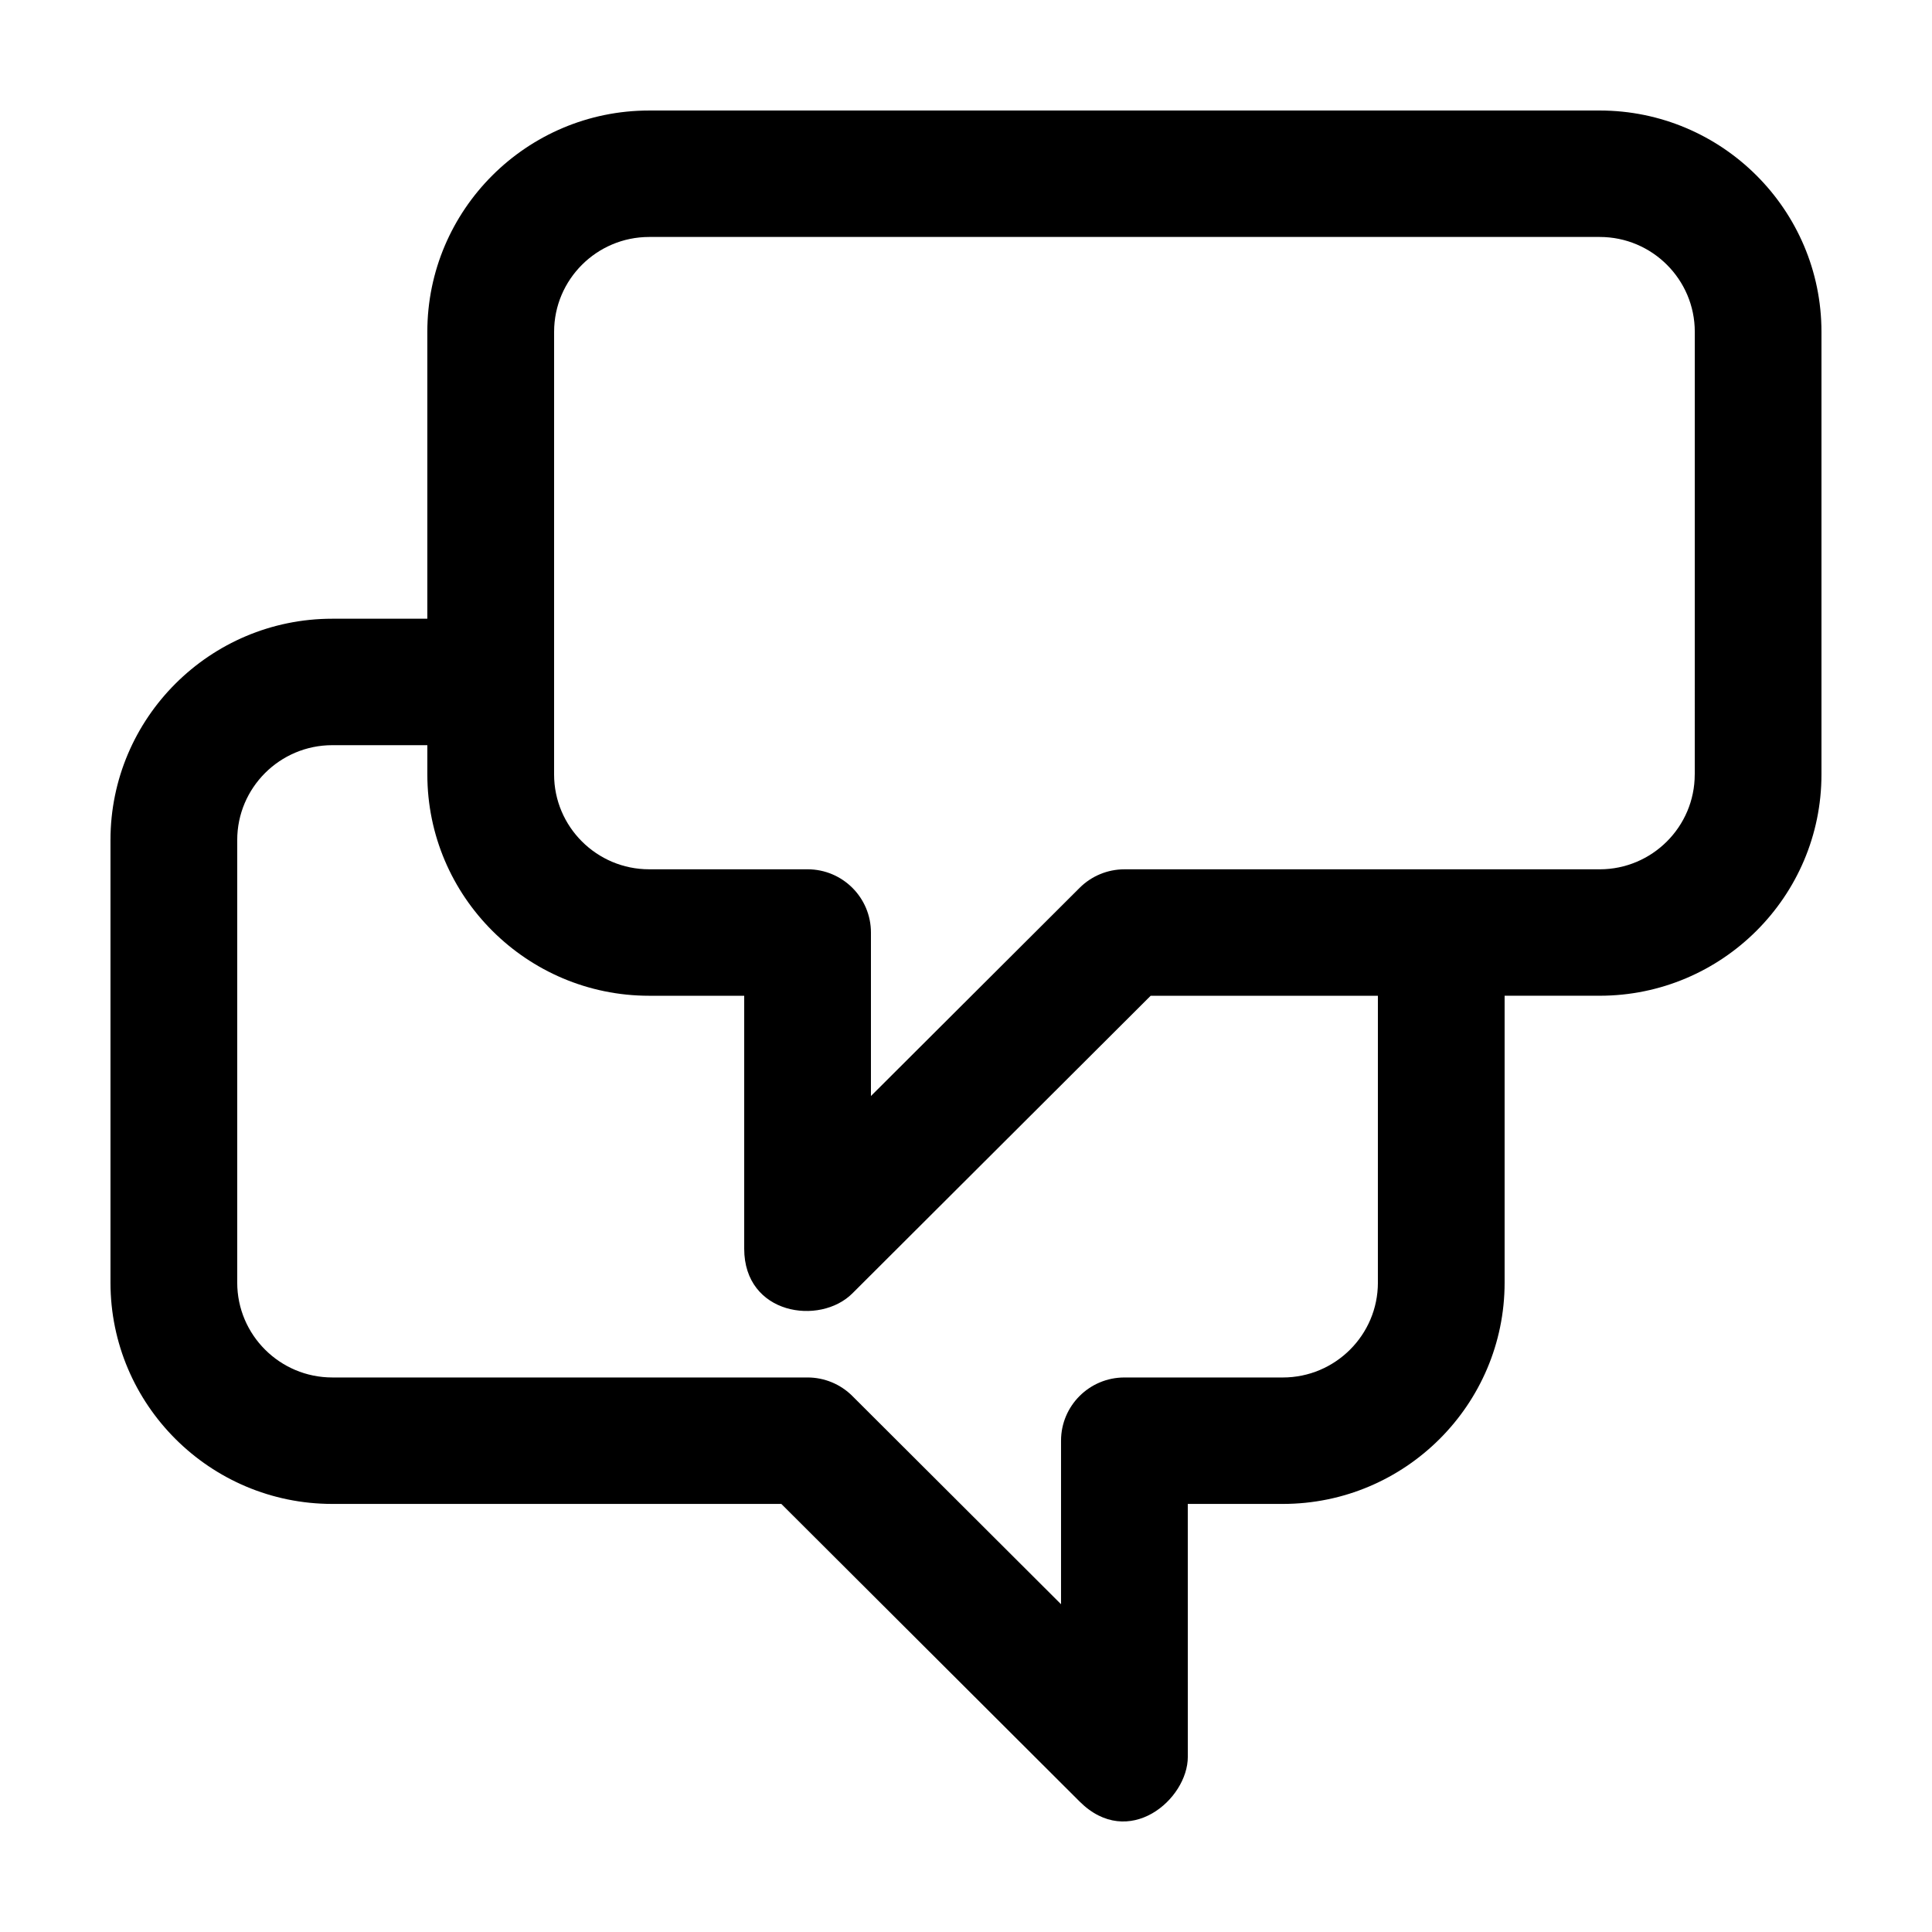
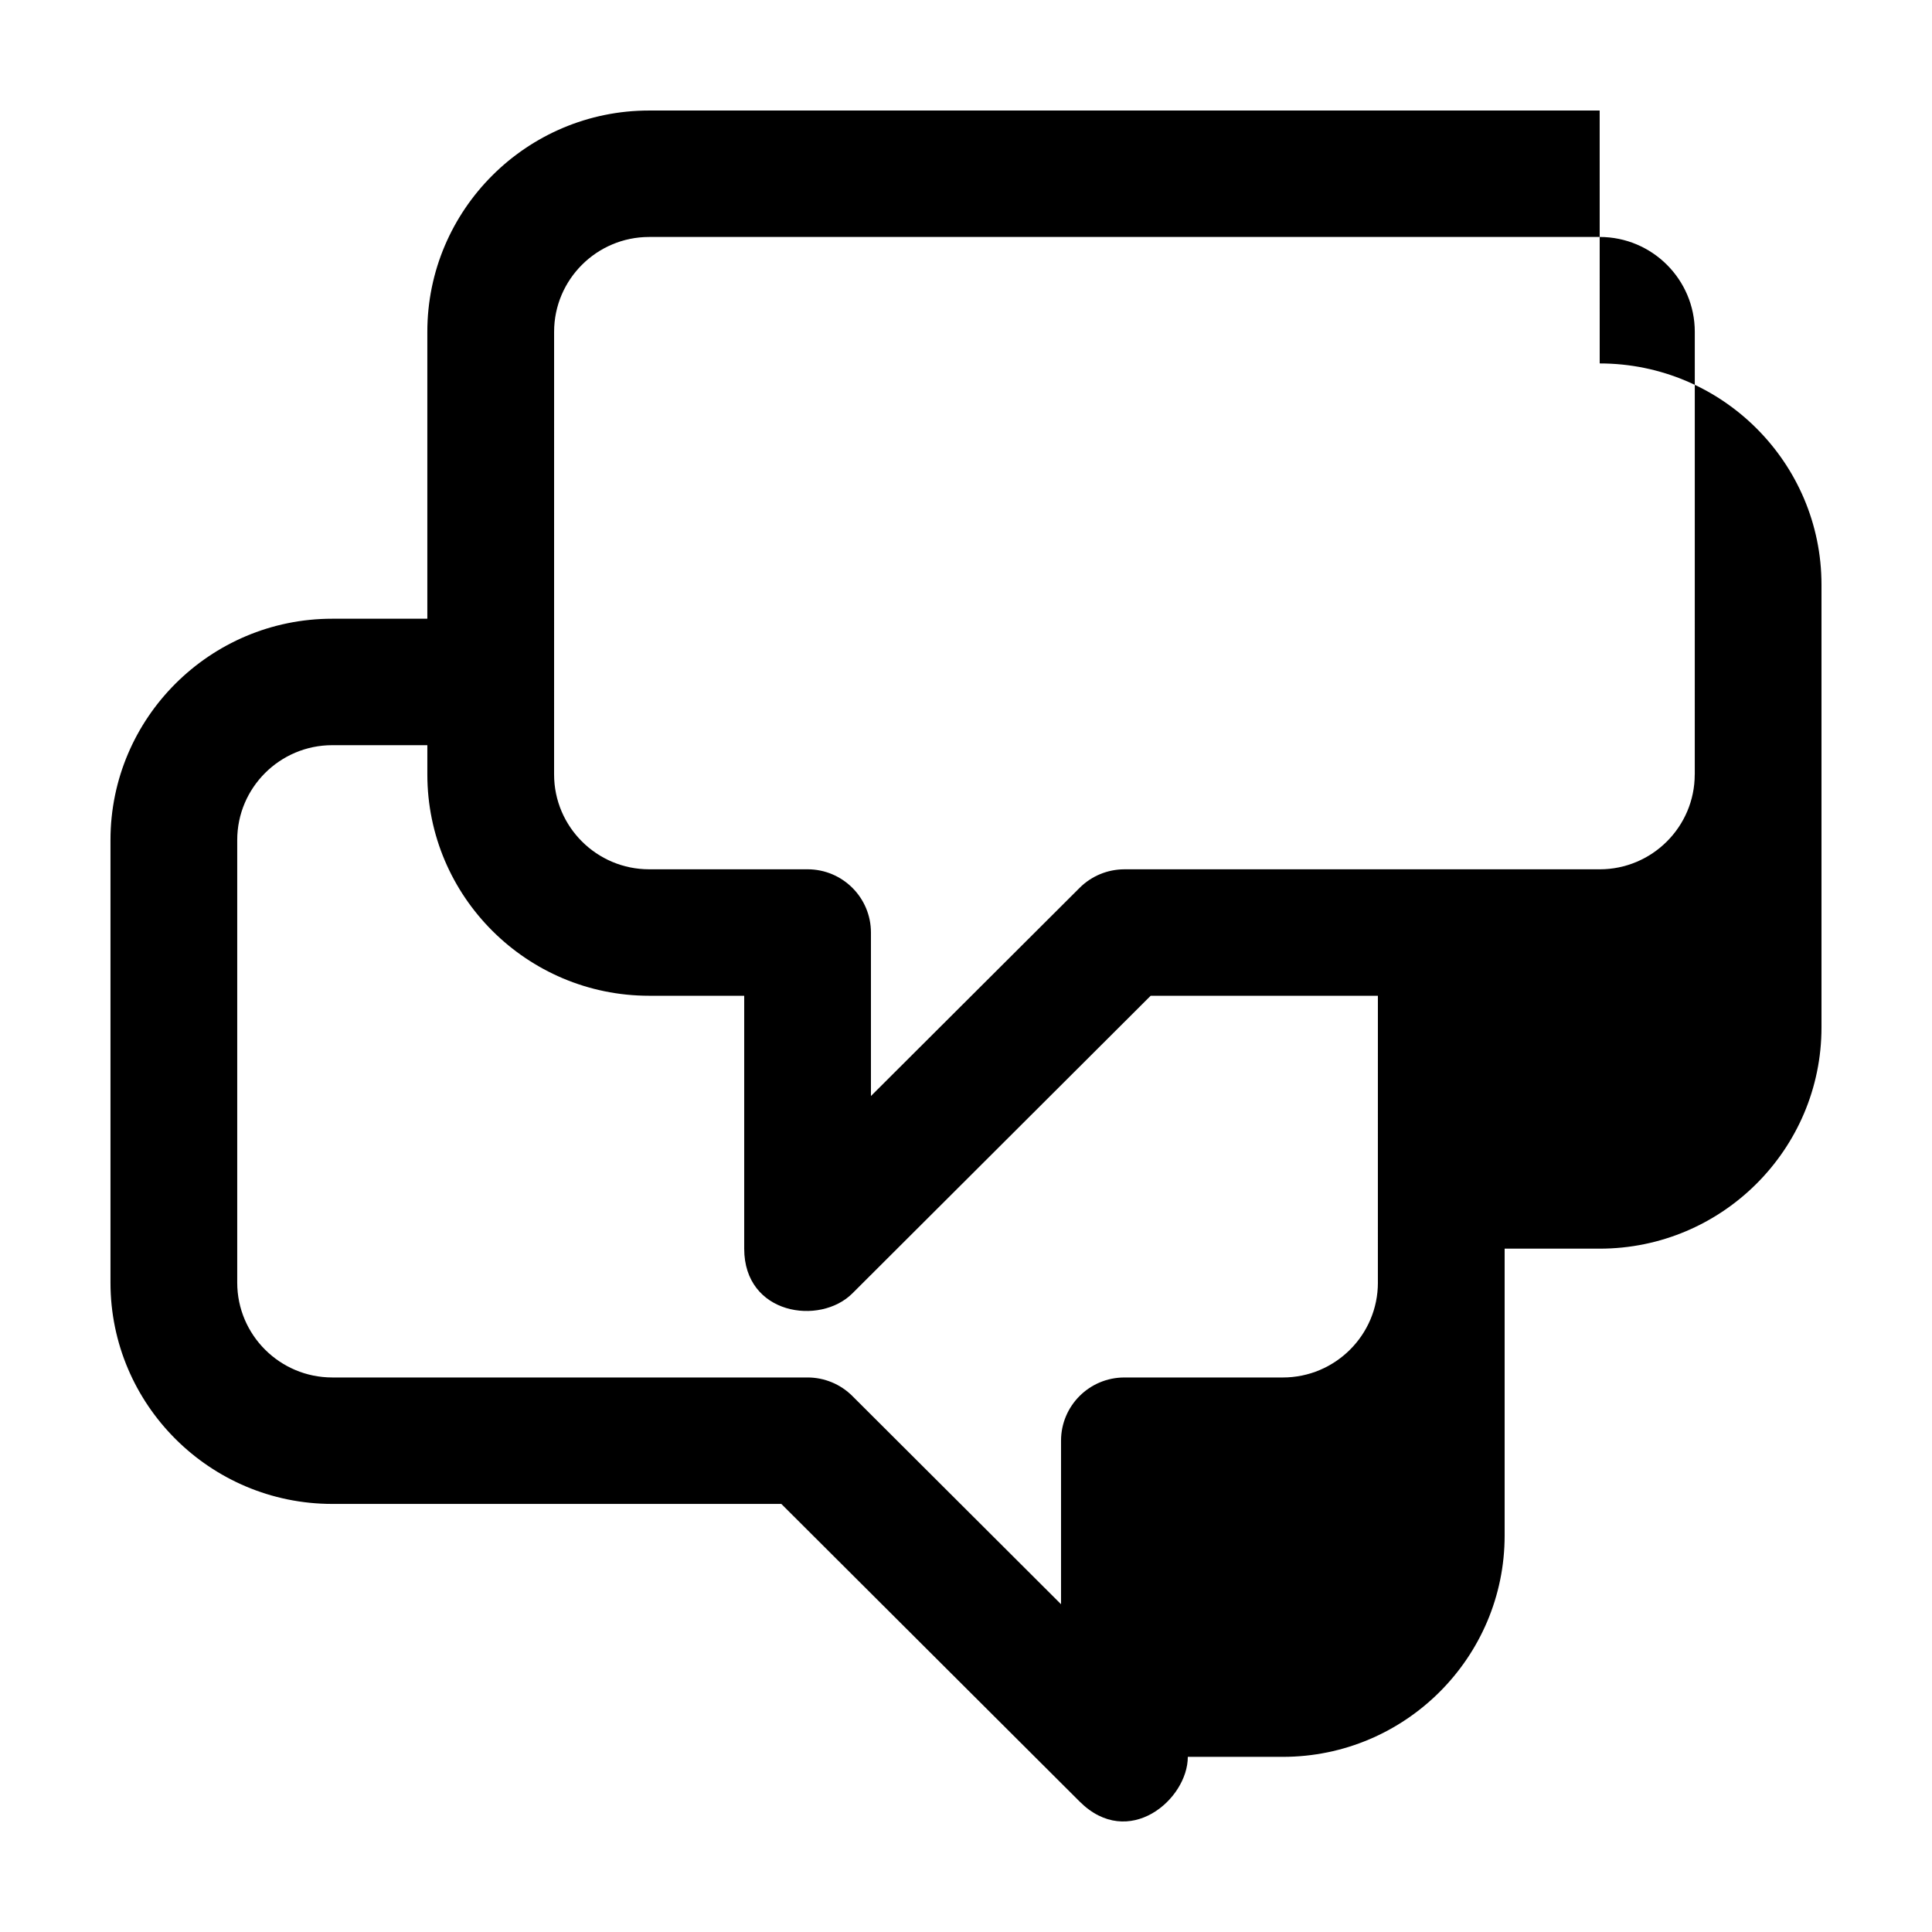
<svg xmlns="http://www.w3.org/2000/svg" fill="#000000" width="800px" height="800px" version="1.1" viewBox="144 144 512 512">
-   <path d="m567.93 173.29h-251.91c-32.41 0-58.773 26.309-58.773 58.648v76.031h-25.191c-32.414-0.004-58.777 26.309-58.777 58.645v117.29c0 32.34 26.363 58.652 58.781 58.652h119l79.055 78.875c12.953 12.922 28.668-0.555 28.668-11.848l-0.008-67.027h25.191c32.406 0 58.773-26.312 58.773-58.652v-76.023h25.191c32.41 0 58.777-26.305 58.777-58.645v-117.3c0-32.34-26.367-58.648-58.777-58.648zm-58.773 310.62c0 13.863-11.301 25.137-25.191 25.137h-41.988c-9.273 0-16.793 7.5-16.793 16.758v43.332l-55.301-55.18c-3.148-3.144-7.422-4.914-11.875-4.914h-125.95c-13.891 0-25.191-11.27-25.191-25.137v-117.29c0-13.859 11.301-25.137 25.191-25.137h25.191v7.758c0 32.34 26.371 58.648 58.781 58.648h25.191v67.027c0 17.531 20.066 20.441 28.668 11.848l79.047-78.871h60.219l-0.004 76.02zm83.965-134.67c0 13.859-11.297 25.137-25.191 25.137h-125.95c-4.453 0-8.723 1.77-11.871 4.914l-55.301 55.168v-43.328c0-9.254-7.523-16.758-16.793-16.758h-41.984c-13.891 0-25.191-11.273-25.191-25.137l0.004-117.3c0-13.859 11.301-25.137 25.191-25.137h251.91c13.895 0 25.191 11.273 25.191 25.137l-0.004 117.3z" />
+   <path d="m567.93 173.29h-251.91c-32.41 0-58.773 26.309-58.773 58.648v76.031h-25.191c-32.414-0.004-58.777 26.309-58.777 58.645v117.29c0 32.34 26.363 58.652 58.781 58.652h119l79.055 78.875c12.953 12.922 28.668-0.555 28.668-11.848h25.191c32.406 0 58.773-26.312 58.773-58.652v-76.023h25.191c32.41 0 58.777-26.305 58.777-58.645v-117.3c0-32.34-26.367-58.648-58.777-58.648zm-58.773 310.62c0 13.863-11.301 25.137-25.191 25.137h-41.988c-9.273 0-16.793 7.5-16.793 16.758v43.332l-55.301-55.18c-3.148-3.144-7.422-4.914-11.875-4.914h-125.95c-13.891 0-25.191-11.27-25.191-25.137v-117.29c0-13.859 11.301-25.137 25.191-25.137h25.191v7.758c0 32.34 26.371 58.648 58.781 58.648h25.191v67.027c0 17.531 20.066 20.441 28.668 11.848l79.047-78.871h60.219l-0.004 76.02zm83.965-134.67c0 13.859-11.297 25.137-25.191 25.137h-125.95c-4.453 0-8.723 1.77-11.871 4.914l-55.301 55.168v-43.328c0-9.254-7.523-16.758-16.793-16.758h-41.984c-13.891 0-25.191-11.273-25.191-25.137l0.004-117.3c0-13.859 11.301-25.137 25.191-25.137h251.91c13.895 0 25.191 11.273 25.191 25.137l-0.004 117.3z" />
</svg>